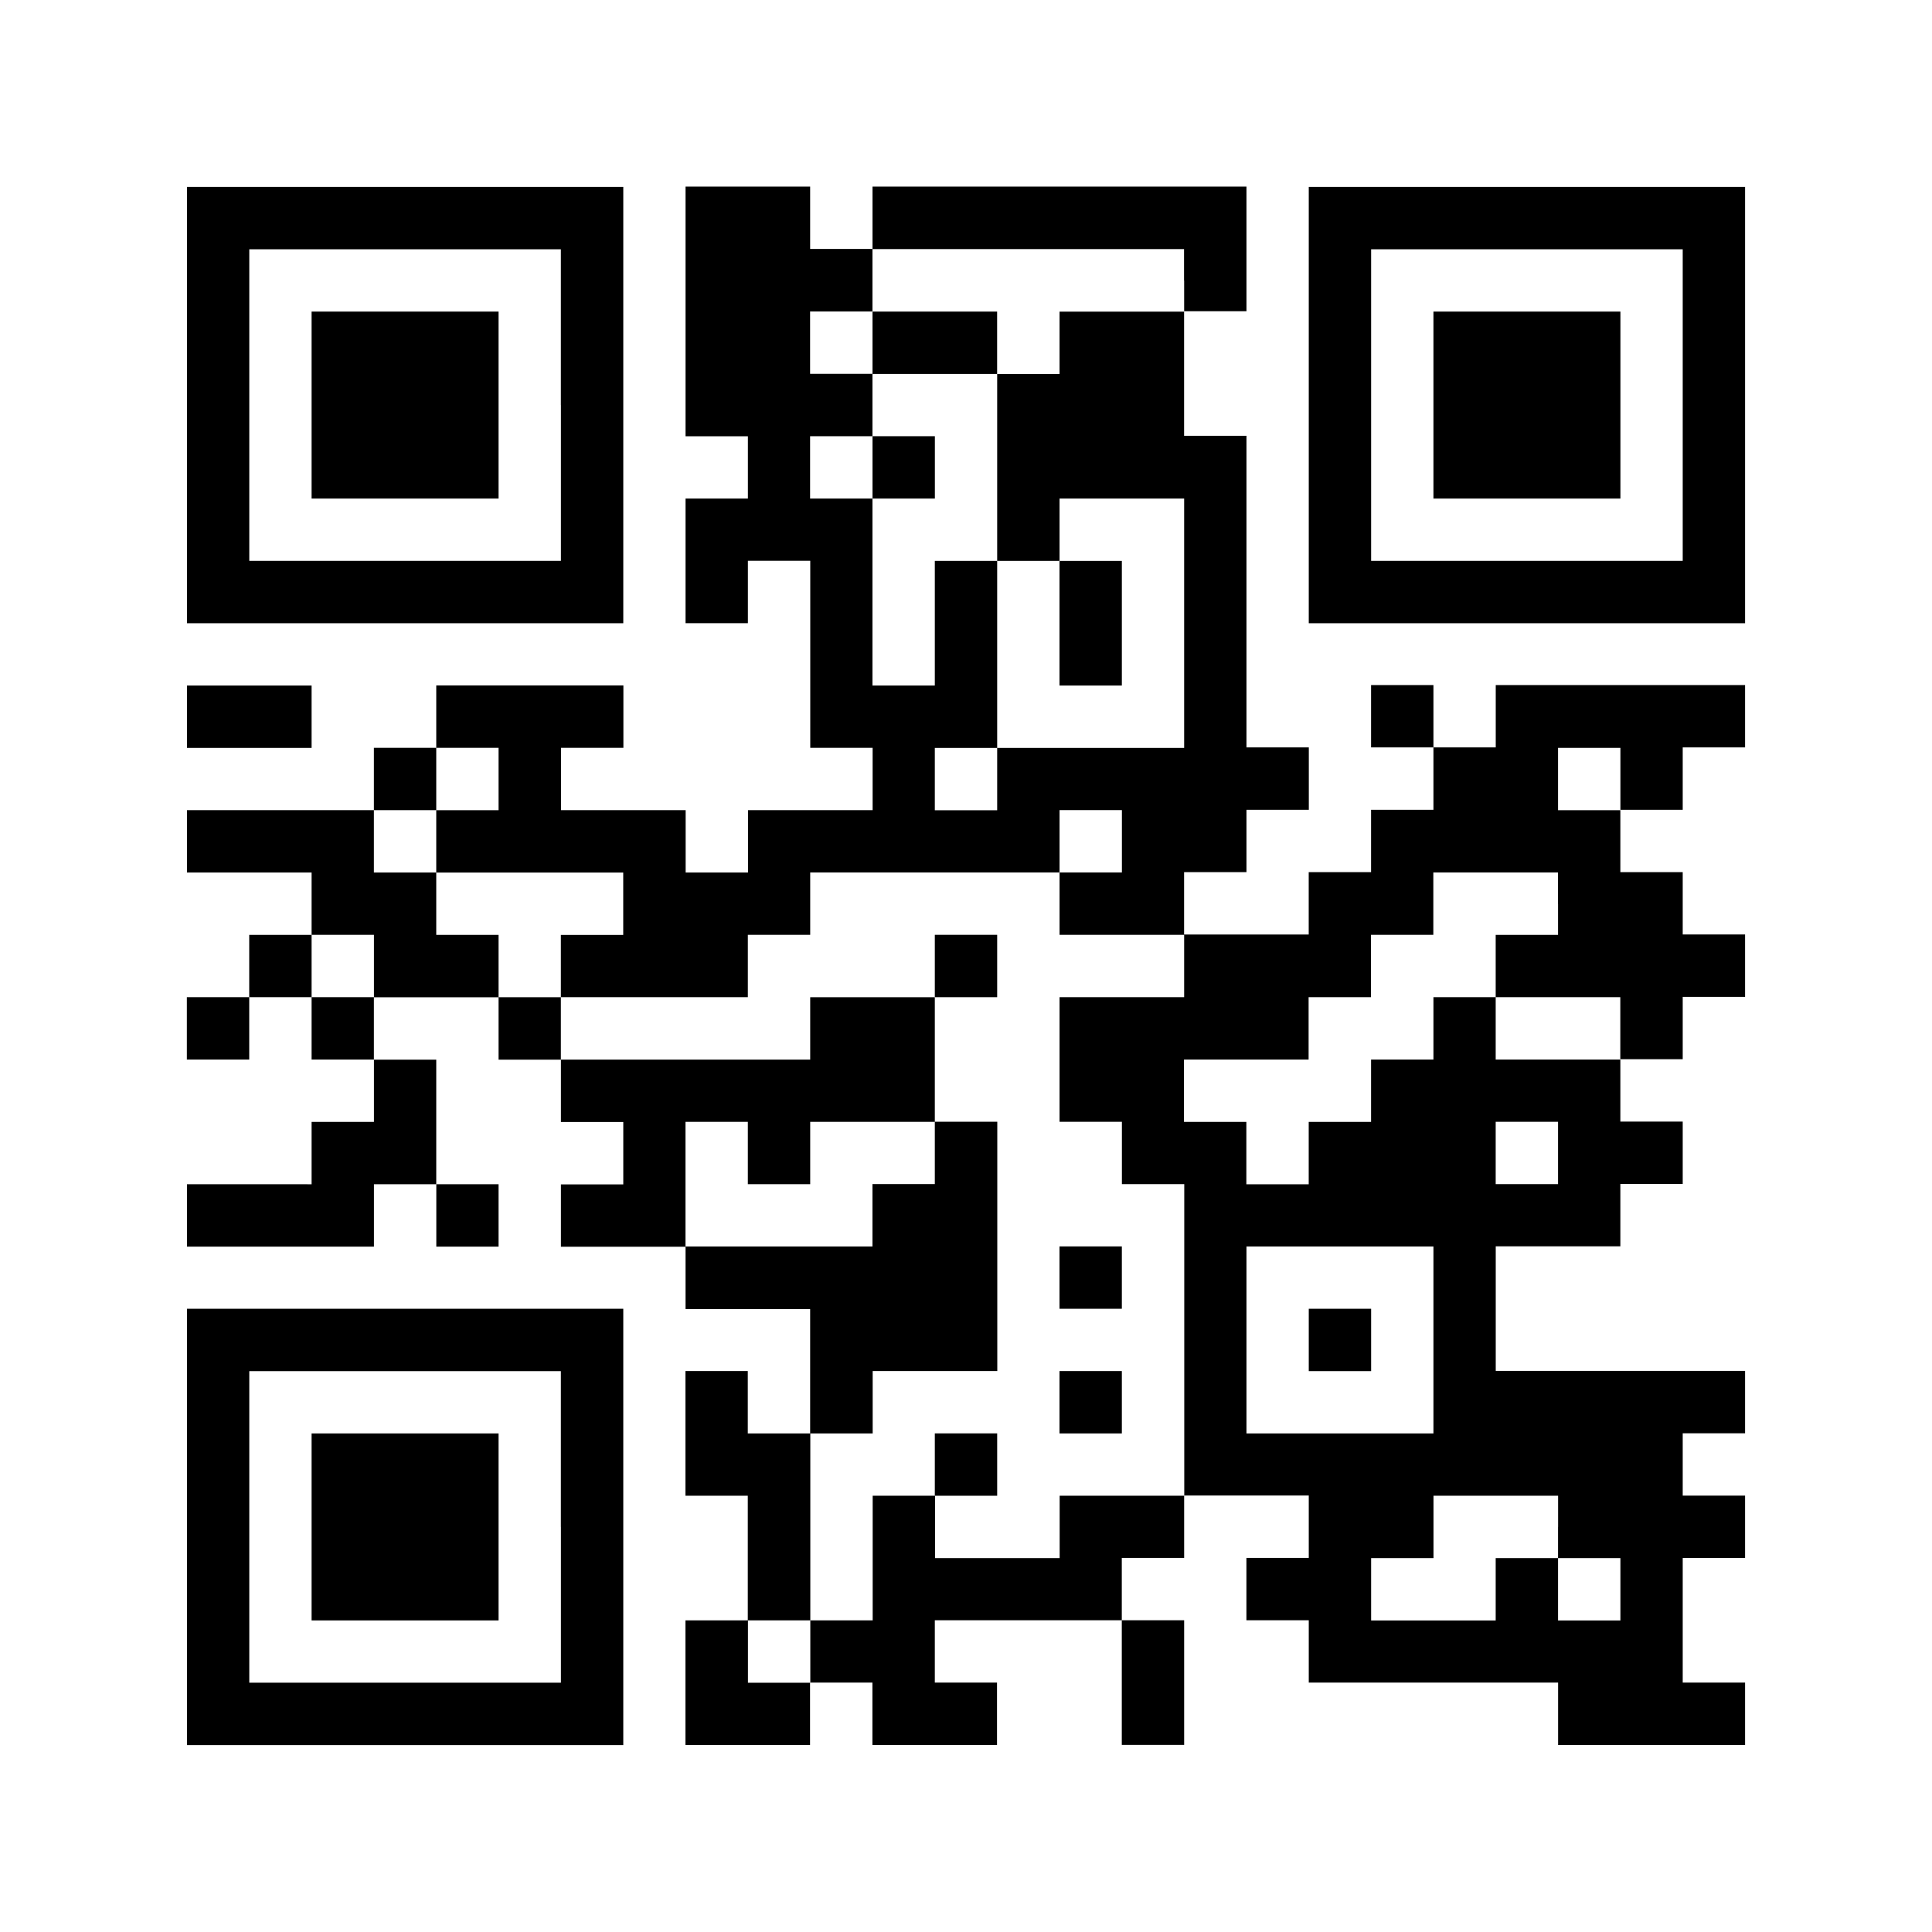
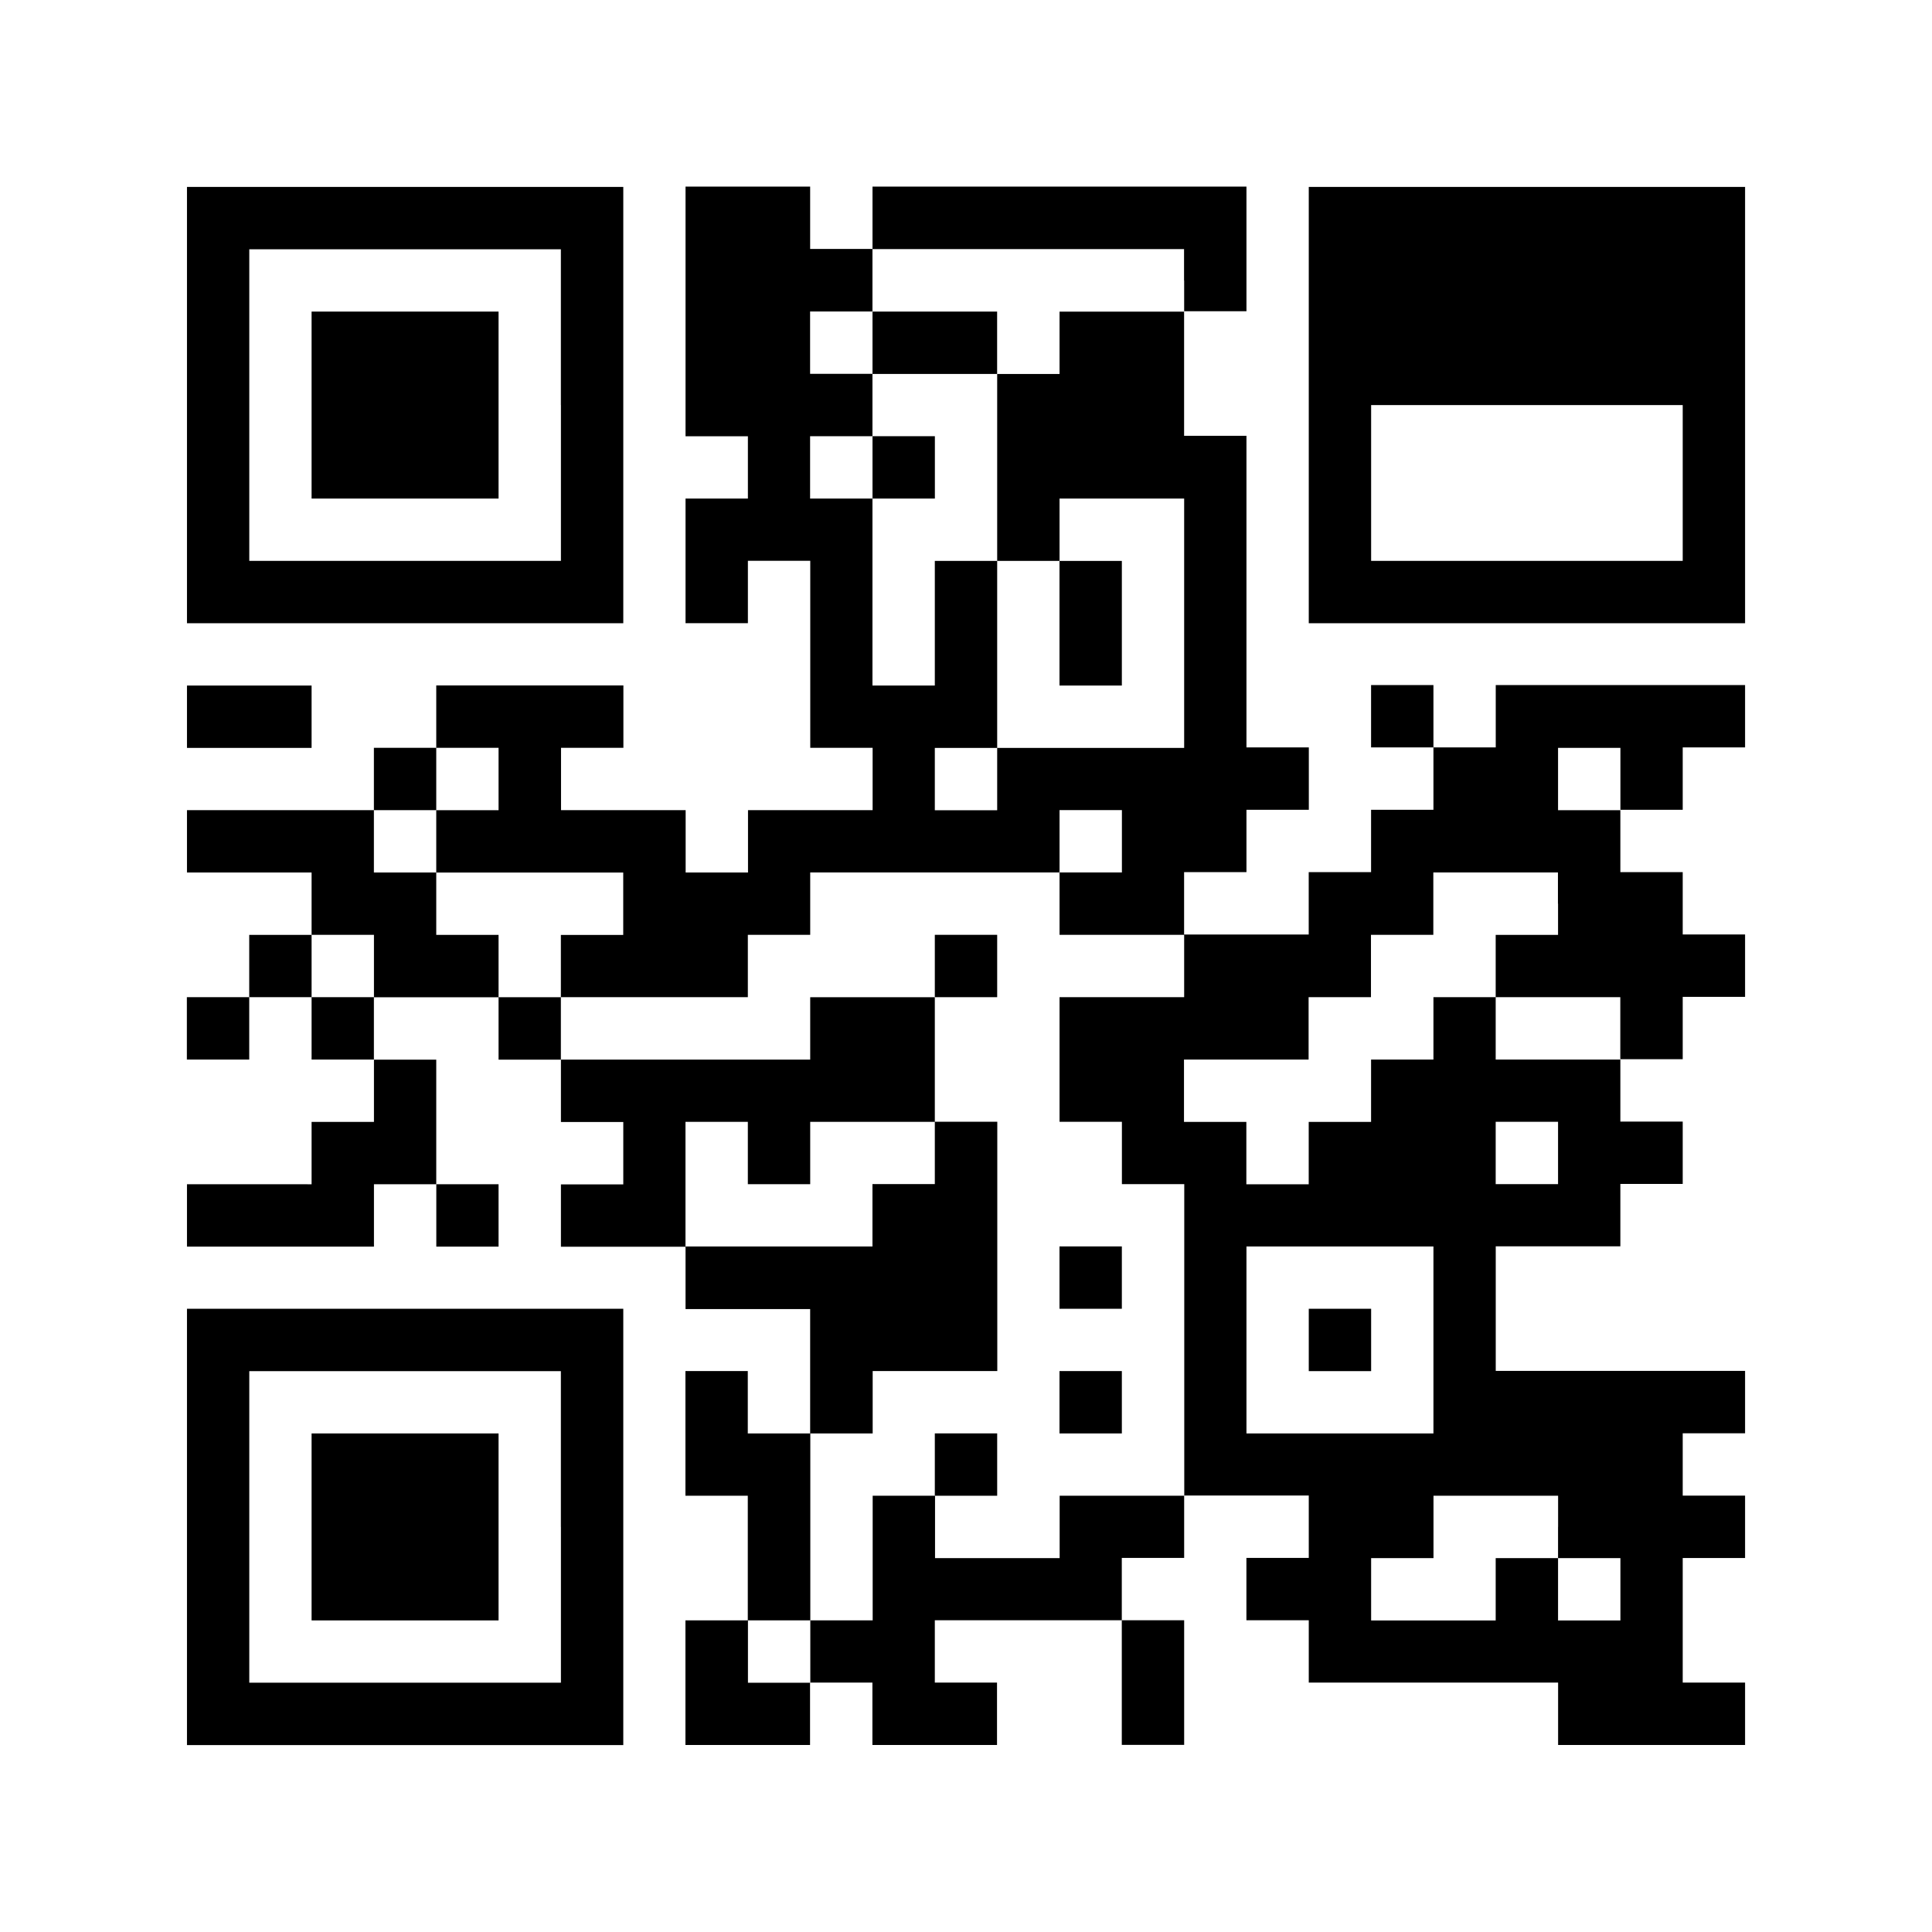
<svg xmlns="http://www.w3.org/2000/svg" version="1.1" id="レイヤー_1" x="0px" y="0px" width="180px" height="180px" viewBox="0 0 180 180" enable-background="new 0 0 180 180" xml:space="preserve">
  <g>
    <rect fill="#FFFFFF" width="180" height="180" />
    <g transform="translate(0,248) scale(0.05,-0.05)">
      <path d="M348.4,4205.2v-406.5h406.5h406.5v406.5v406.5H754.8H348.4V4205.2z M1045.2,4205.2v-290.3H754.8H464.5v290.3v290.3h290.3    h290.3V4205.2z" />
      <path d="M580.6,4205.2V4031h174.2H929v174.2v174.2H754.8H580.6V4205.2z" />
      <path d="M1277.4,4379.4v-232.3h58.1h58.1V4089V4031h-58.1h-58.1v-116.1v-116.1h58.1h58.1v58.1v58.1h58.1h58.1v-174.2v-174.2h58.1    h58.1v-58.1v-58.1h-116.1h-116.1v-58.1v-58.1h-58.1h-58.1v58.1v58.1h-116.1h-116.1v58.1v58.1h58.1h58.1v58.1v58.1H987.1H812.9    v-58.1v-58.1h-58.1h-58.1v-58.1v-58.1H522.6H348.4v-58.1v-58.1h116.1h116.1v-58.1v-58.1h-58.1h-58.1V3160v-58.1h-58.1h-58.1v-58.1    v-58.1h58.1h58.1v58.1v58.1h58.1h58.1v-58.1v-58.1h58.1h58.1v-58.1v-58.1h-58.1h-58.1v-58.1v-58.1H464.5H348.4v-58.1v-58.1h174.2    h174.2v58.1v58.1h58.1h58.1v-58.1v-58.1H871H929v58.1v58.1H871h-58.1v116.1v116.1h-58.1h-58.1v58.1v58.1h116.1H929v-58.1v-58.1    h58.1h58.1v-58.1v-58.1h58.1h58.1v-58.1v-58.1h-58.1h-58.1v-58.1v-58.1h116.1h116.1v-58.1v-58.1h116.1h116.1v-116.1V2289h-58.1    h-58.1v58.1v58.1h-58.1h-58.1V2289v-116.1h58.1h58.1v-116.1v-116.1h-58.1h-58.1v-116.1v-116.1h116.1h116.1v58.1v58.1h58.1h58.1    v-58.1v-58.1h116.1h116.1v58.1v58.1H1800h-58.1v58.1v58.1h174.2h174.2v-116.1v-116.1h58.1h58.1v116.1v116.1h-58.1h-58.1v58.1v58.1    h58.1h58.1v58.1v58.1h116.1h116.1v-58.1v-58.1h-58.1h-58.1v-58.1v-58.1h58.1h58.1v-58.1v-58.1H2671h232.3v-58.1v-58.1h174.2h174.2    v58.1v58.1h-58.1h-58.1v116.1v116.1h58.1h58.1v58.1v58.1h-58.1h-58.1v58.1v58.1h58.1h58.1v58.1v58.1h-232.3h-232.3v116.1v116.1    h116.1h116.1v58.1v58.1h58.1h58.1v58.1v58.1h-58.1h-58.1v58.1v58.1h58.1h58.1v58.1v58.1h58.1h58.1v58.1v58.1h-58.1h-58.1v58.1    v58.1h-58.1h-58.1v58.1v58.1h58.1h58.1v58.1v58.1h58.1h58.1v58.1v58.1h-232.3h-232.3v-58.1v-58.1H2729H2671v58.1v58.1h-58.1h-58.1    v-58.1v-58.1h58.1h58.1v-58.1v-58.1h-58.1h-58.1v-58.1v-58.1h-58.1h-58.1v-58.1v-58.1h-116.1h-116.1v58.1v58.1h58.1h58.1v58.1    v58.1h58.1h58.1v58.1v58.1h-58.1h-58.1v290.3v290.3h-58.1h-58.1v116.1v116.1h58.1h58.1v116.1v116.1h-348.4h-348.4v-58.1v-58.1    h-58.1h-58.1v58.1v58.1h-116.1h-116.1V4379.4z M2206.5,4437.4v-58.1h-116.1h-116.1v-58.1v-58.1h-58.1h-58.1V4089v-174.2h58.1h58.1    v58.1v58.1h116.1h116.1v-232.3v-232.3h-174.2h-174.2v-58.1v-58.1H1800h-58.1v58.1v58.1h58.1h58.1v174.2v174.2H1800h-58.1v-116.1    v-116.1h-58.1h-58.1v174.2V4031h-58.1h-58.1v58.1v58.1h58.1h58.1v58.1v58.1h-58.1h-58.1v58.1v58.1h58.1h58.1v58.1v58.1h290.3    h290.3V4437.4z M929,3508.4v-58.1H871h-58.1v-58.1v-58.1h174.2h174.2v-58.1v-58.1h-58.1h-58.1V3160v-58.1h174.2h174.2v58.1v58.1    h58.1h58.1v58.1v58.1h232.3h232.3v58.1v58.1h58.1h58.1v-58.1v-58.1h-58.1h-58.1v-58.1v-58.1h116.1h116.1V3160v-58.1h-116.1h-116.1    v-116.1v-116.1h58.1h58.1v-58.1v-58.1h58.1h58.1v-290.3v-290.3h-116.1h-116.1v-58.1v-58.1h-116.1h-116.1v58.1v58.1h-58.1h-58.1    v-116.1v-116.1h-58.1h-58.1v-58.1v-58.1h-58.1h-58.1v58.1v58.1h58.1h58.1v174.2V2289h58.1h58.1v58.1v58.1h116.1h116.1v232.3v232.3    H1800h-58.1v-58.1v-58.1h-58.1h-58.1v-58.1v-58.1h-174.2h-174.2v116.1v116.1h58.1h58.1v-58.1v-58.1h58.1h58.1v58.1v58.1h116.1    h116.1v116.1v116.1h-116.1h-116.1v-58.1v-58.1h-232.3h-232.3v58.1v58.1h-58.1H929v58.1v58.1H871h-58.1v58.1v58.1h-58.1h-58.1v58.1    v58.1h58.1h58.1v58.1v58.1H871H929V3508.4z M3019.4,3508.4v-58.1h-58.1h-58.1v58.1v58.1h58.1h58.1V3508.4z M2903.2,3276.1v-58.1    h-58.1h-58.1V3160v-58.1h116.1h116.1v-58.1v-58.1h-116.1h-116.1v58.1v58.1H2729H2671v-58.1v-58.1h-58.1h-58.1v-58.1v-58.1h-58.1    h-58.1v-58.1v-58.1h-58.1h-58.1v58.1v58.1h-58.1h-58.1v58.1v58.1h116.1h116.1v58.1v58.1h58.1h58.1v58.1v58.1h58.1h58.1v58.1v58.1    h116.1h116.1V3276.1z M696.8,3160v-58.1h-58.1h-58.1v58.1v58.1h58.1h58.1V3160z M2903.2,2811.6v-58.1h-58.1h-58.1v58.1v58.1h58.1    h58.1V2811.6z M2671,2463.2V2289h-174.2h-174.2v174.2v174.2h174.2H2671V2463.2z M2903.2,2114.8v-58.1h58.1h58.1v-58.1v-58.1h-58.1    h-58.1v58.1v58.1h-58.1h-58.1v-58.1v-58.1H2671h-116.1v58.1v58.1h58.1h58.1v58.1v58.1h116.1h116.1V2114.8z" />
      <path d="M1625.8,4321.3v-58.1h116.1h116.1v58.1v58.1h-116.1h-116.1V4321.3z" />
      <path d="M1625.8,4089V4031h58.1h58.1v58.1v58.1h-58.1h-58.1V4089z" />
      <path d="M1974.2,3798.7v-116.1h58.1h58.1v116.1v116.1h-58.1h-58.1V3798.7z" />
      <path d="M1741.9,3160v-58.1h58.1h58.1v58.1v58.1H1800h-58.1V3160z" />
      <path d="M1974.2,2579.4v-58.1h58.1h58.1v58.1v58.1h-58.1h-58.1V2579.4z" />
      <path d="M1974.2,2347.1V2289h58.1h58.1v58.1v58.1h-58.1h-58.1V2347.1z" />
      <path d="M1741.9,2231v-58.1h58.1h58.1v58.1v58.1H1800h-58.1V2231z" />
      <path d="M2438.7,2463.2v-58.1h58.1h58.1v58.1v58.1h-58.1h-58.1V2463.2z" />
-       <path d="M2438.7,4205.2v-406.5h406.5h406.5v406.5v406.5h-406.5h-406.5V4205.2z M3135.5,4205.2v-290.3h-290.3h-290.3v290.3v290.3    h290.3h290.3V4205.2z" />
-       <path d="M2671,4205.2V4031h174.2h174.2v174.2v174.2h-174.2H2671V4205.2z" />
+       <path d="M2438.7,4205.2v-406.5h406.5h406.5v406.5v406.5h-406.5h-406.5V4205.2z M3135.5,4205.2v-290.3h-290.3h-290.3v290.3    h290.3h290.3V4205.2z" />
      <path d="M348.4,3624.5v-58.1h116.1h116.1v58.1v58.1H464.5H348.4V3624.5z" />
      <path d="M348.4,2114.8v-406.5h406.5h406.5v406.5v406.5H754.8H348.4V2114.8z M1045.2,2114.8v-290.3H754.8H464.5v290.3v290.3h290.3    h290.3V2114.8z" />
      <path d="M580.6,2114.8v-174.2h174.2H929v174.2V2289H754.8H580.6V2114.8z" />
    </g>
  </g>
</svg>